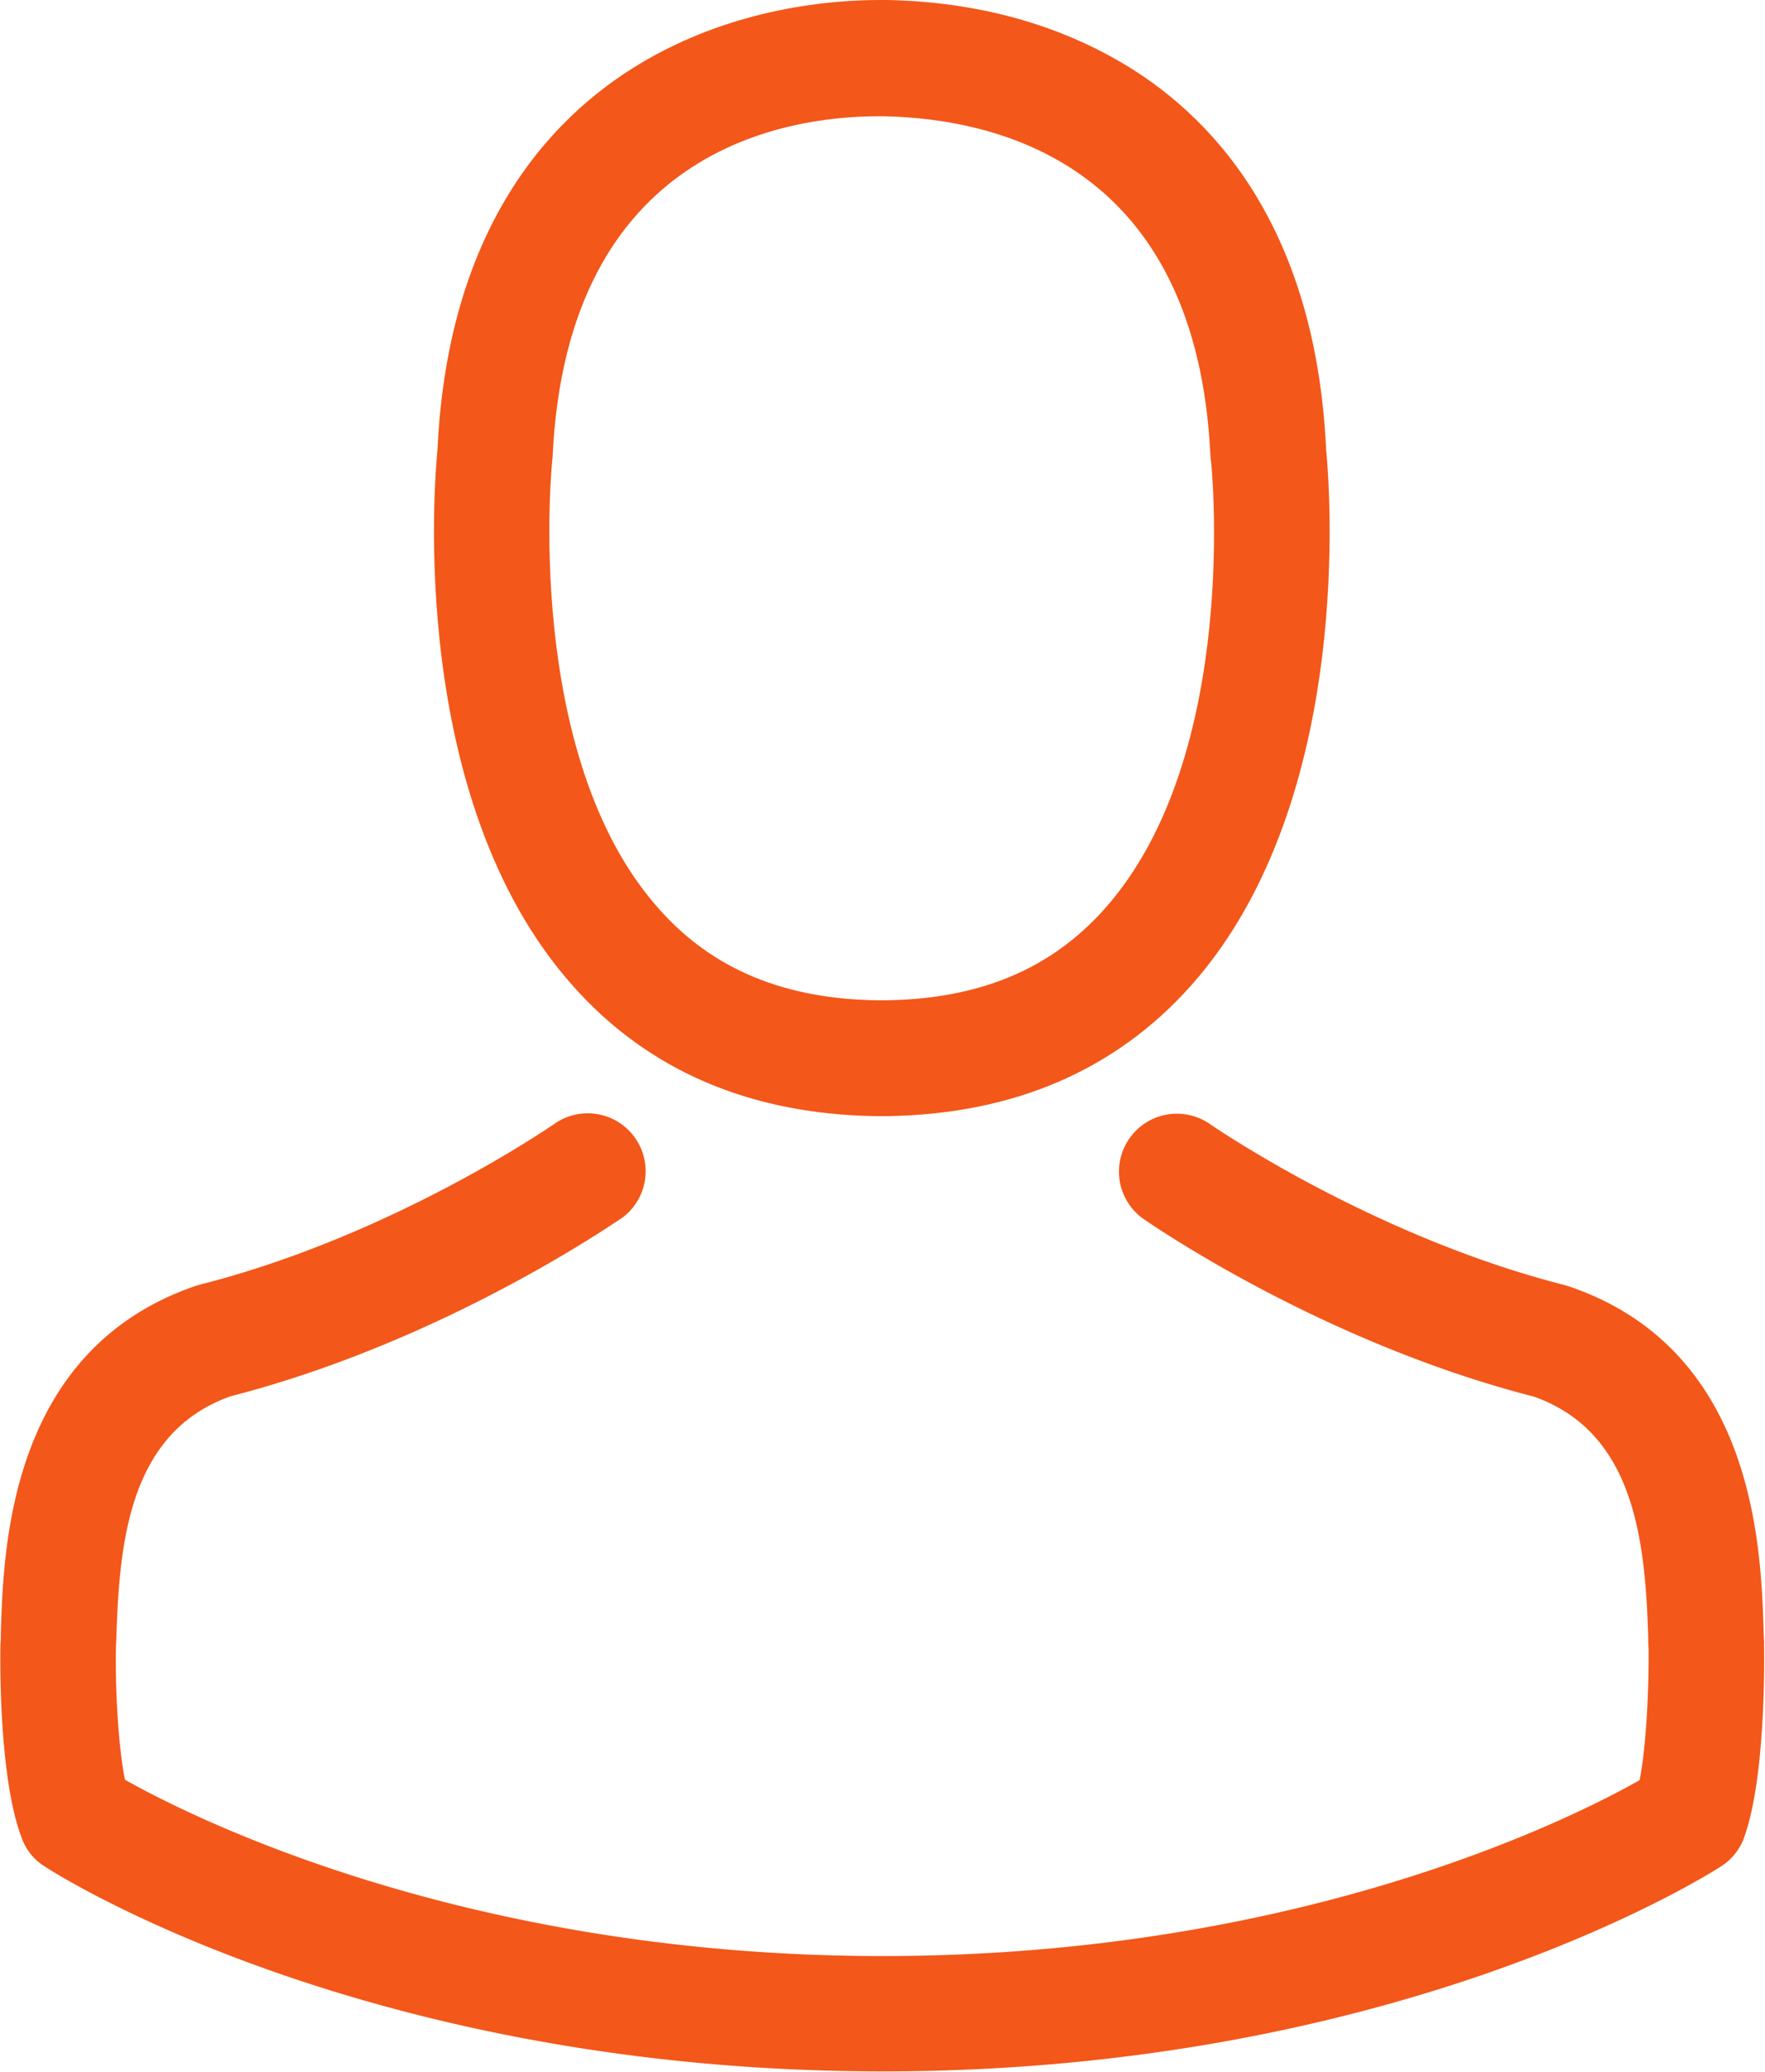
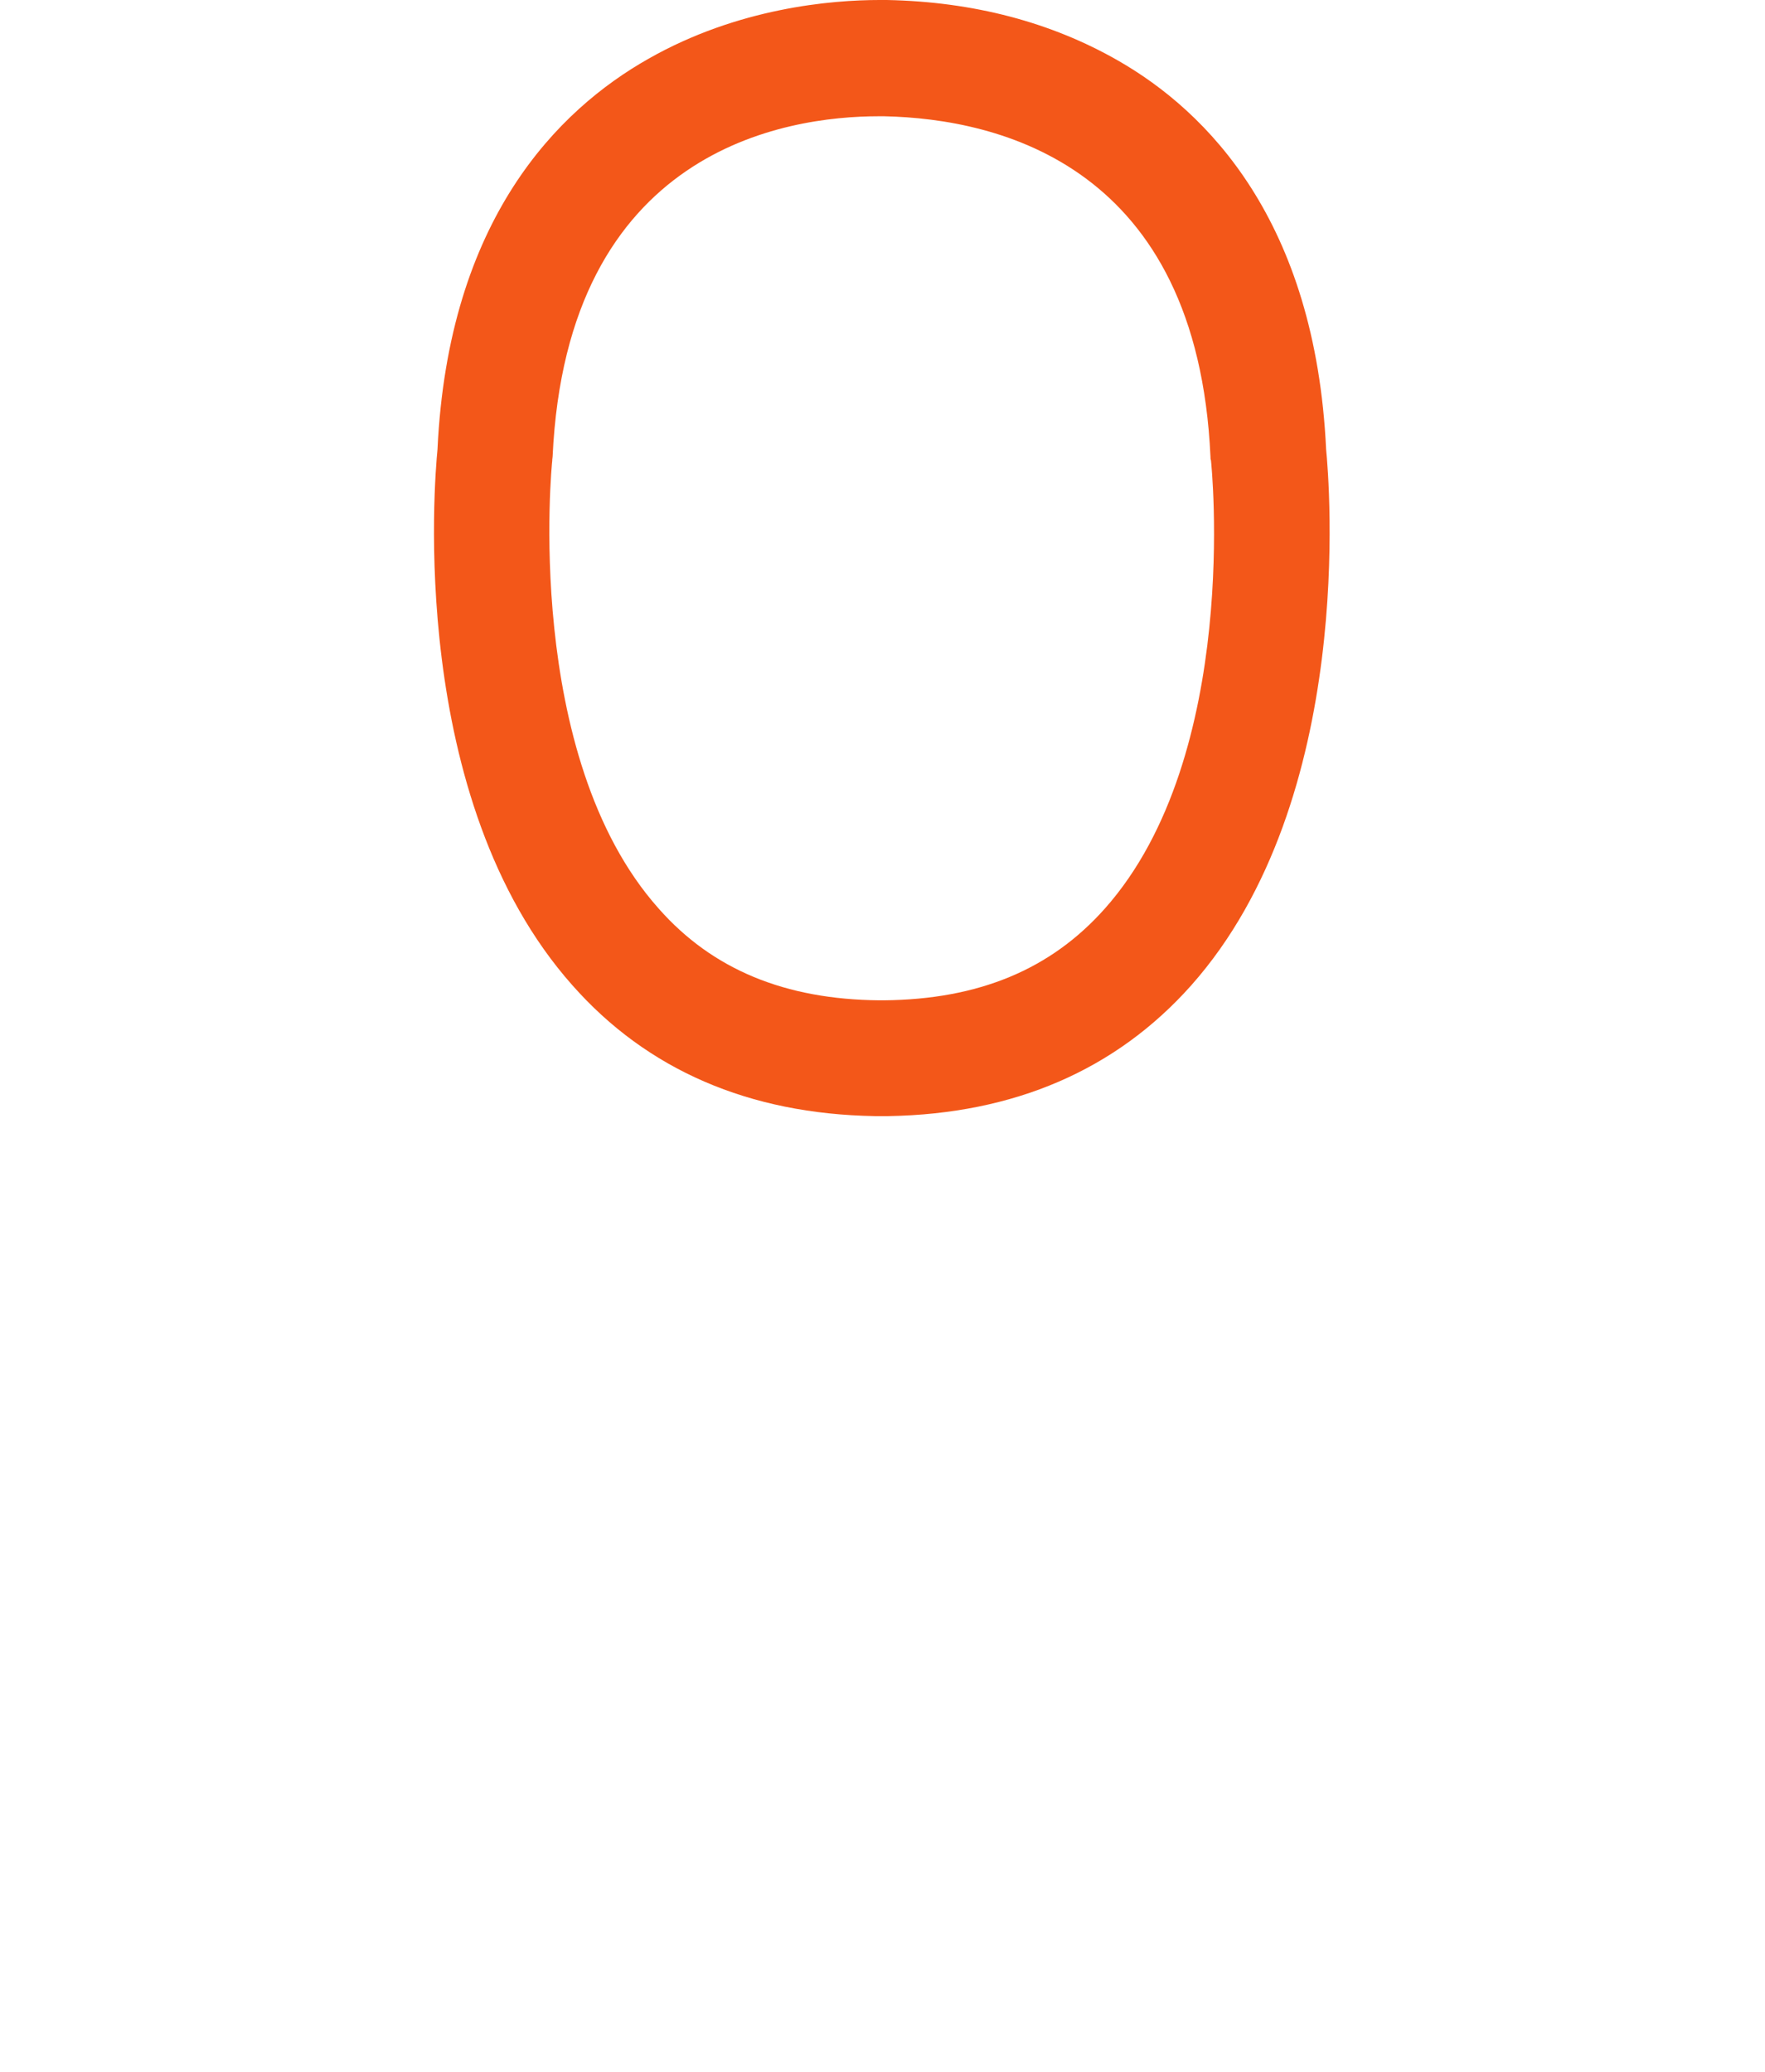
<svg xmlns="http://www.w3.org/2000/svg" width="23" height="27" viewBox="0 0 23 27">
  <g fill="#F35719" fill-rule="nonzero">
    <path d="M11.4 14.545h.178c1.64-.028 2.966-.603 3.946-1.705 2.154-2.426 1.796-6.585 1.757-6.982-.14-2.98-1.55-4.405-2.714-5.07-.868-.497-1.88-.766-3.011-.788h-.095C10.84 0 9.62.1 8.45.766c-1.176.665-2.609 2.09-2.749 5.092-.039.397-.397 4.556 1.758 6.982.973 1.102 2.3 1.677 3.94 1.705zM7.196 5.998c0-.017.005-.033.005-.045.185-4.008 3.033-4.438 4.253-4.438h.067c1.511.033 4.08.648 4.253 4.438 0 .017 0 .034.006.045.006.04.397 3.84-1.382 5.842-.705.794-1.645 1.185-2.882 1.196h-.056c-1.231-.011-2.177-.402-2.877-1.196C6.81 9.85 7.191 6.032 7.197 5.998z" />
-     <path d="M22.989 21.443v-.016c0-.045-.006-.09-.006-.14-.033-1.107-.106-3.695-2.535-4.522l-.056-.017c-2.524-.643-4.622-2.096-4.645-2.113a.755.755 0 0 0-.867 1.235c.095.067 2.322 1.616 5.11 2.331 1.303.464 1.449 1.856 1.488 3.13 0 .051 0 .096.005.14.006.504-.028 1.28-.117 1.728-.907.514-4.46 2.292-9.866 2.292-5.383 0-8.96-1.784-9.872-2.298-.09-.447-.128-1.224-.117-1.727 0-.045.006-.09.006-.14.039-1.274.184-2.666 1.488-3.13 2.787-.716 5.014-2.27 5.11-2.331a.755.755 0 0 0-.867-1.235c-.023.016-2.11 1.47-4.646 2.112a.705.705 0 0 0-.056.017C.118 17.592.045 20.18.011 21.281c0 .05 0 .095-.005.14v.017C0 21.728-.006 23.22.29 23.97a.717.717 0 0 0 .291.352c.168.112 4.191 2.672 10.924 2.672 6.732 0 10.755-2.565 10.923-2.672a.748.748 0 0 0 .291-.352c.28-.743.274-2.236.269-2.527z" />
  </g>
</svg>